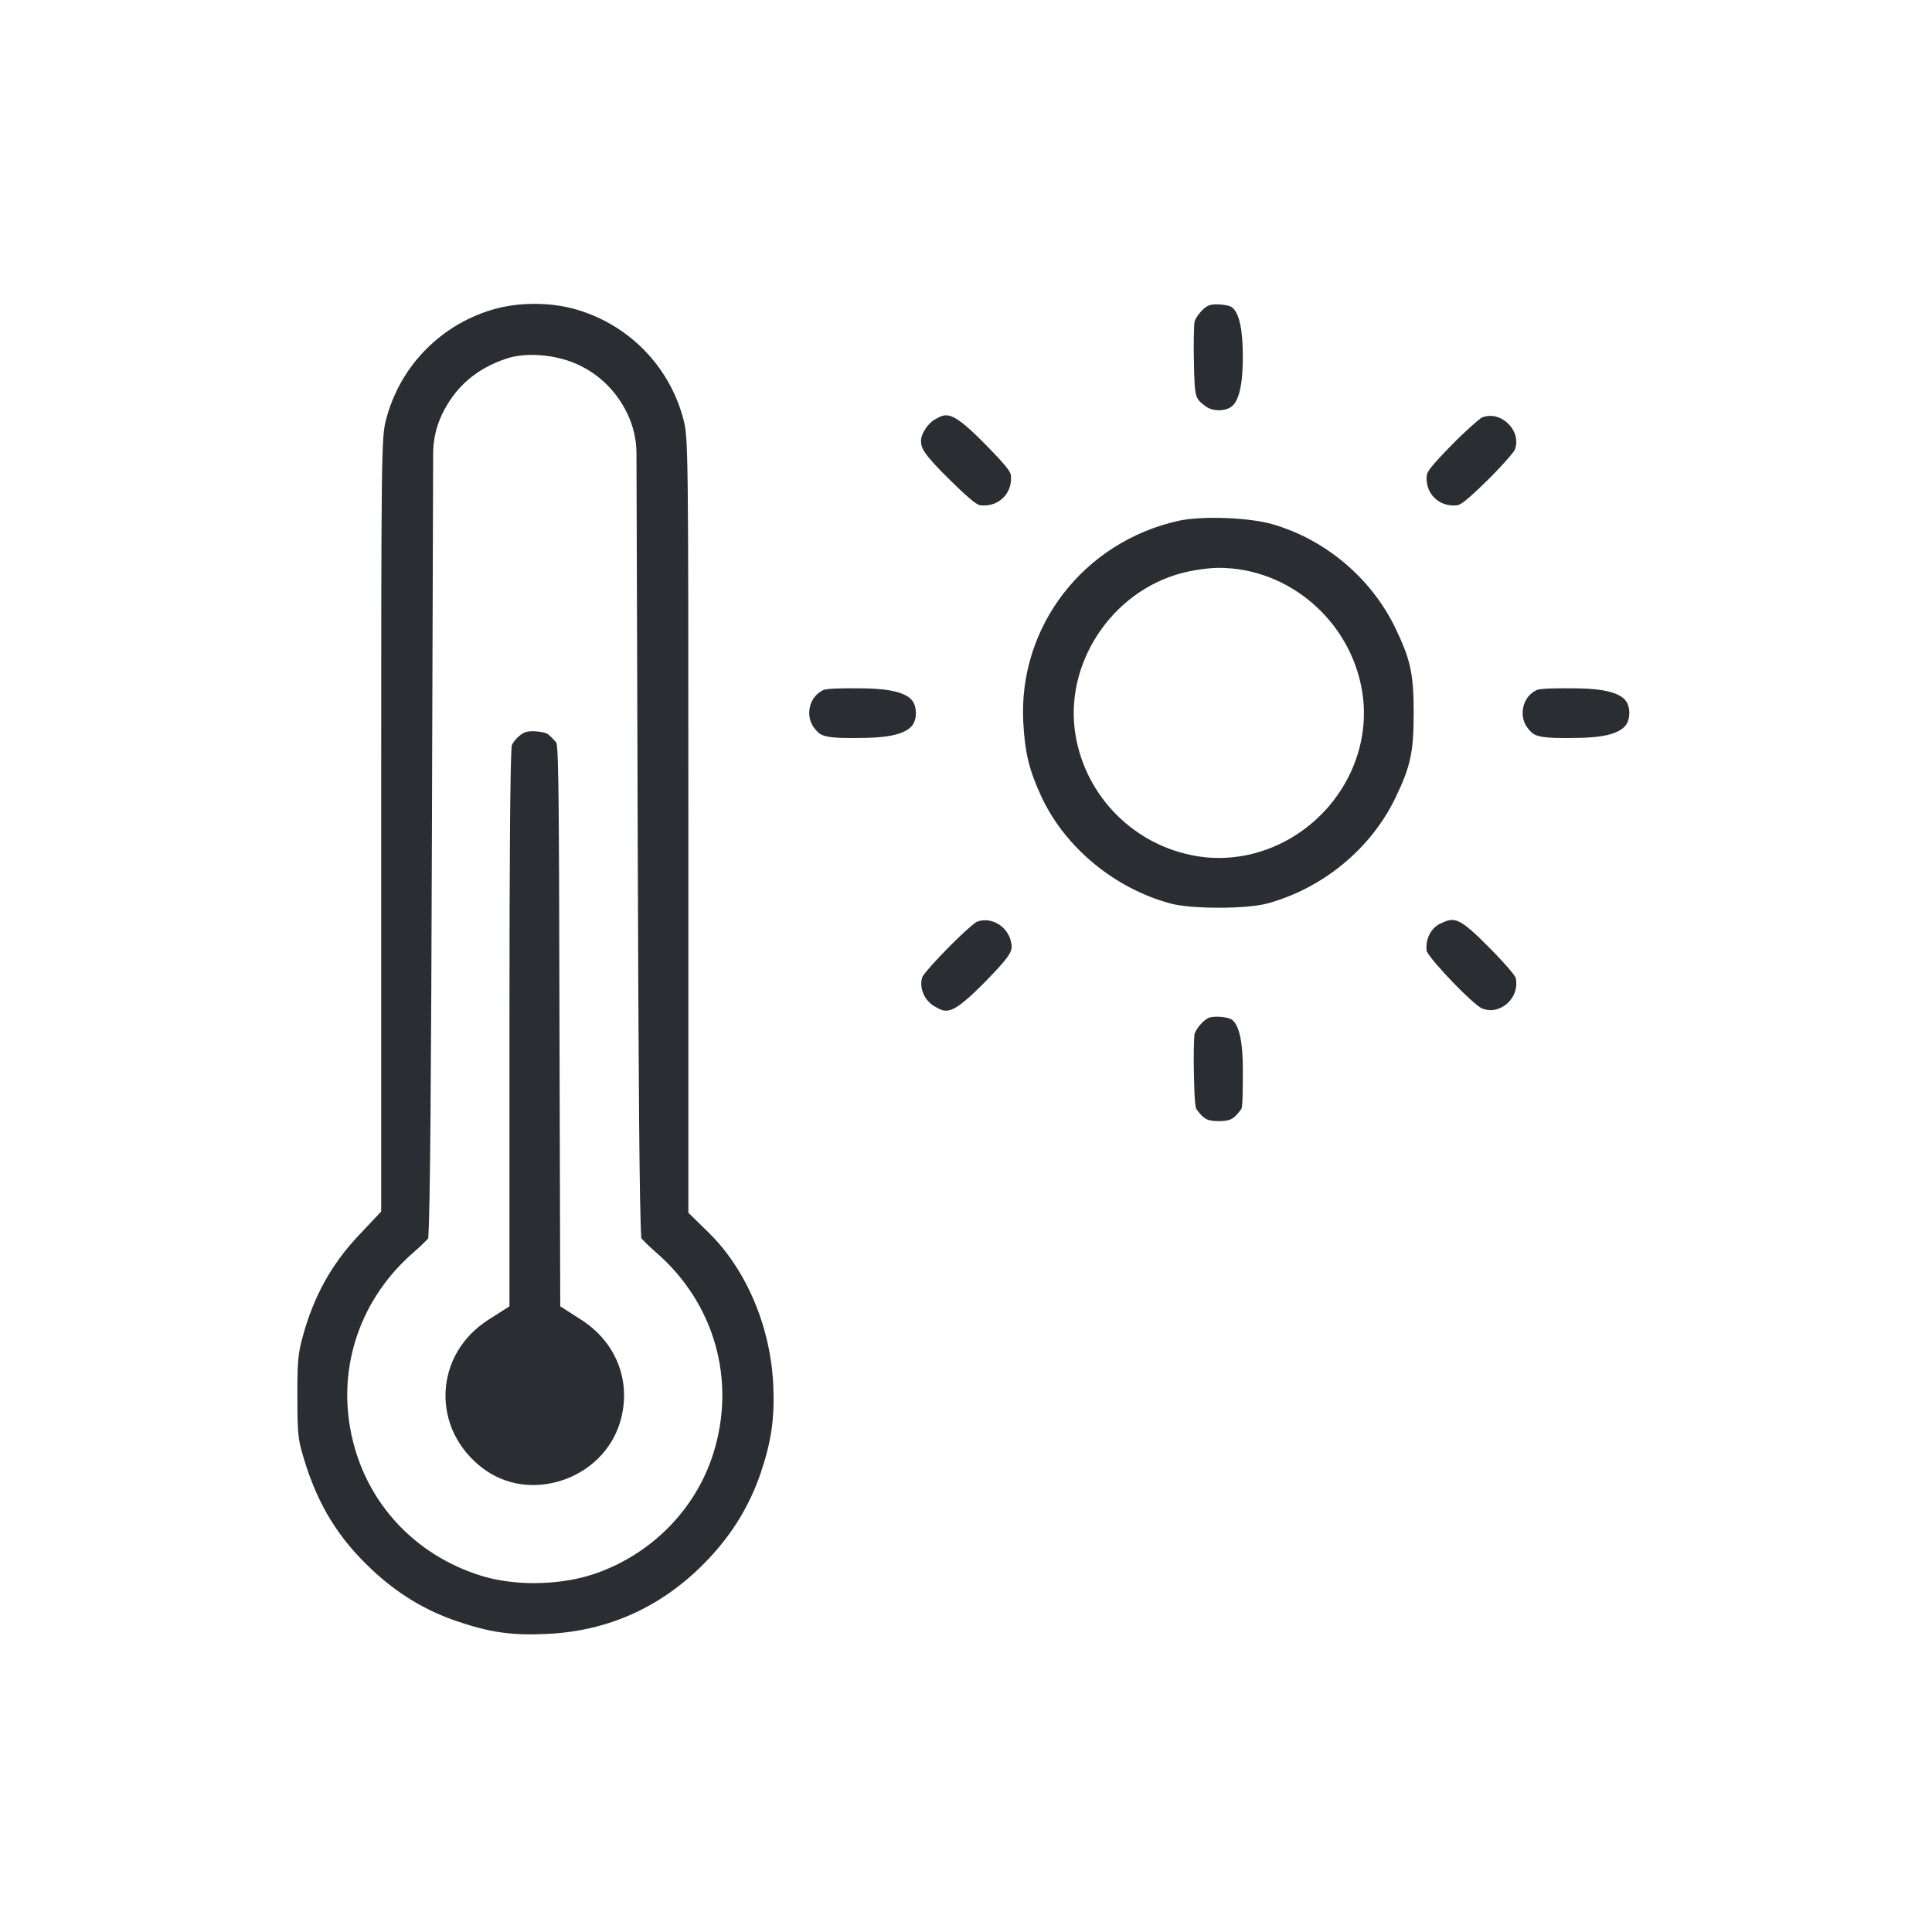
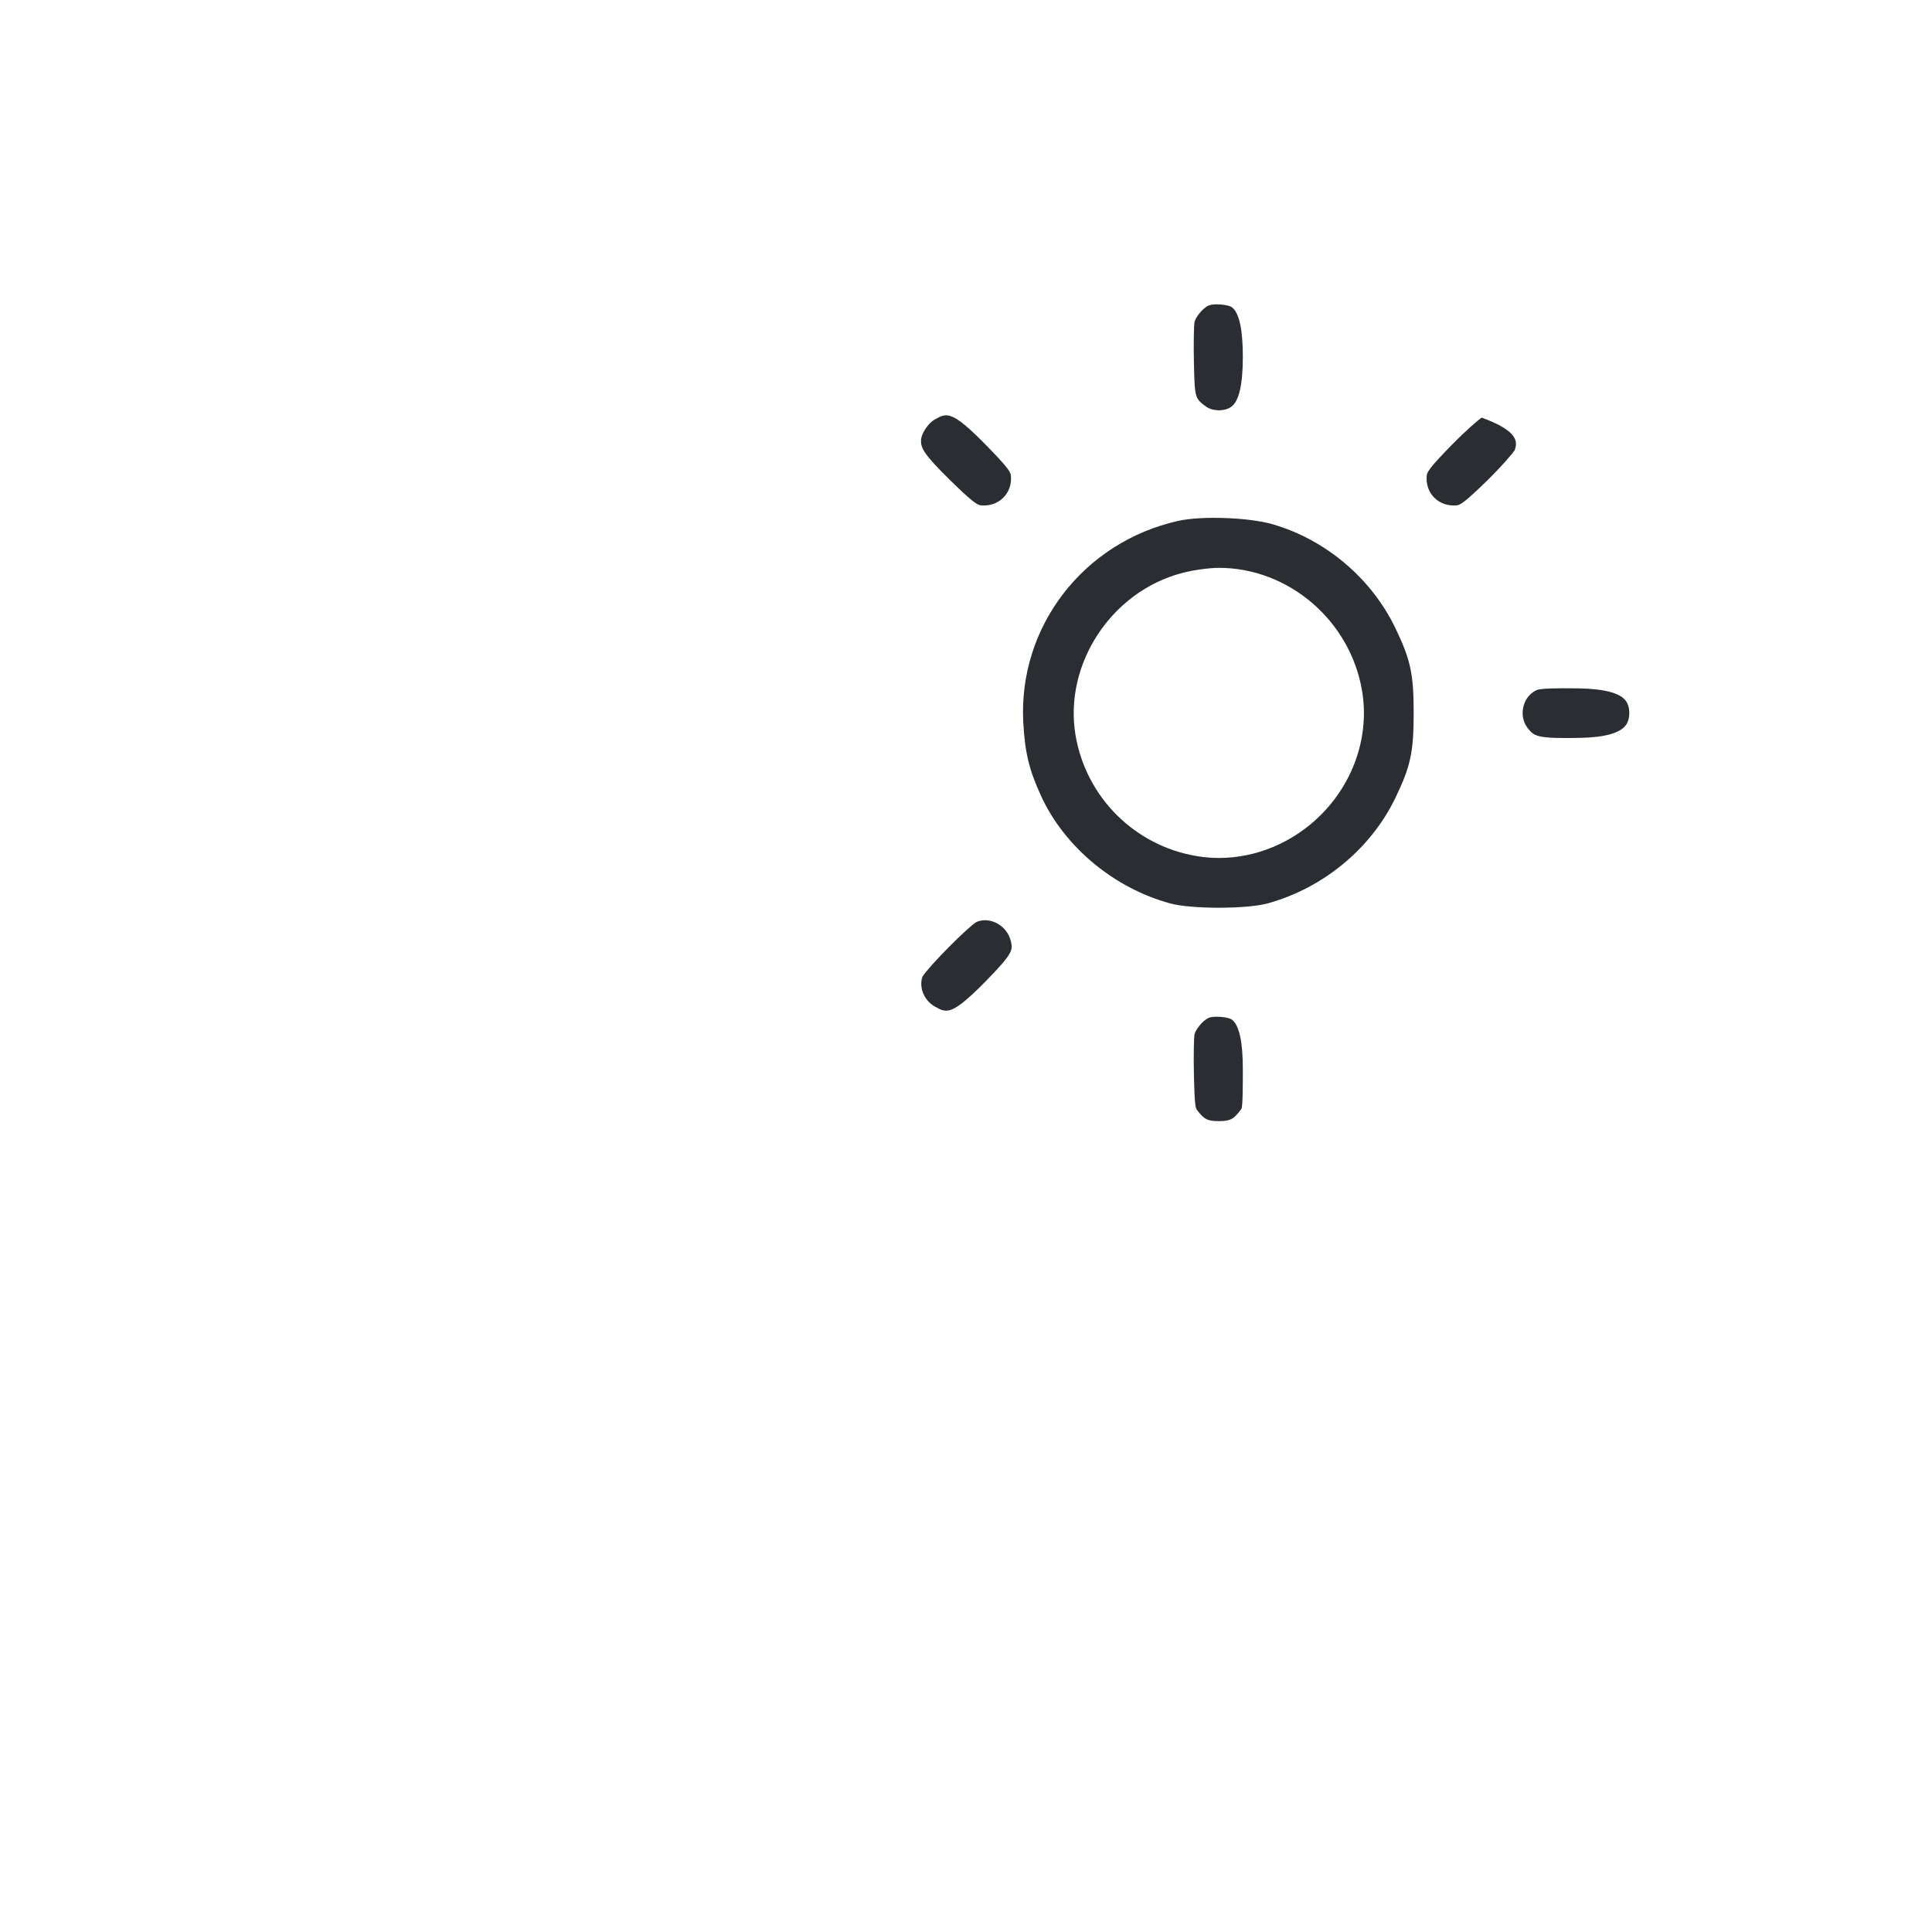
<svg xmlns="http://www.w3.org/2000/svg" width="124" height="124" viewBox="0 0 124 124" fill="none">
-   <path d="M96.684 64.452C96.456 64.635 95.848 65.034 95.092 64.712C94.462 64.385 91.967 61.796 91.573 61.067C91.555 60.973 91.551 60.879 91.551 60.785C91.551 60.146 91.904 59.524 92.454 59.274C93.34 58.871 93.576 58.769 95.714 60.951C97.002 62.27 97.248 62.677 97.279 62.753C97.418 63.392 97.194 64.027 96.684 64.452Z" fill="#2A2E32" />
  <path d="M104.349 46.543C103.973 47.049 103.014 47.321 101.469 47.356C98.656 47.424 98.487 47.236 98.124 46.824C97.784 46.435 97.65 45.912 97.767 45.393C97.874 44.888 98.196 44.481 98.648 44.28C98.889 44.191 99.788 44.159 101.304 44.181C102.958 44.208 103.972 44.474 104.345 44.977C104.649 45.38 104.649 46.14 104.349 46.543Z" fill="#2A2E32" />
-   <path d="M97.212 28.897C97.073 29.12 96.385 29.925 95.428 30.864C94.086 32.17 93.738 32.412 93.501 32.434C92.937 32.488 92.423 32.313 92.056 31.942C91.689 31.576 91.515 31.066 91.573 30.507C91.596 30.279 91.846 29.916 93.147 28.588C94.082 27.631 94.878 26.947 95.097 26.804C95.777 26.522 96.421 26.818 96.801 27.193C97.185 27.569 97.489 28.213 97.212 28.897Z" fill="#2A2E32" />
+   <path d="M97.212 28.897C97.073 29.12 96.385 29.925 95.428 30.864C94.086 32.17 93.738 32.412 93.501 32.434C92.937 32.488 92.423 32.313 92.056 31.942C91.689 31.576 91.515 31.066 91.573 30.507C91.596 30.279 91.846 29.916 93.147 28.588C94.082 27.631 94.878 26.947 95.097 26.804C97.185 27.569 97.489 28.213 97.212 28.897Z" fill="#2A2E32" />
  <path d="M79.768 22.9C79.768 24.674 79.523 25.741 79.034 26.102C78.619 26.415 77.823 26.406 77.398 26.089C76.696 25.566 76.682 25.557 76.629 23.348C76.597 21.934 76.633 20.875 76.66 20.687C76.691 20.53 76.817 20.307 76.991 20.101C77.161 19.891 77.371 19.698 77.563 19.614C77.688 19.56 77.881 19.533 78.095 19.533C78.475 19.533 78.909 19.609 79.061 19.716C79.532 20.068 79.768 21.13 79.768 22.9Z" fill="#2A2E32" />
  <path d="M64.881 30.507C64.935 31.066 64.761 31.576 64.394 31.942C64.023 32.313 63.508 32.488 62.95 32.434C62.717 32.412 62.359 32.166 61.027 30.864C59.198 29.076 59.108 28.727 59.113 28.262C59.113 27.886 59.524 27.189 60.003 26.92C60.763 26.491 61.08 26.312 63.307 28.588C64.609 29.916 64.859 30.279 64.881 30.507Z" fill="#2A2E32" />
-   <path d="M58.563 46.543C58.184 47.049 57.223 47.321 55.678 47.356C52.861 47.424 52.7 47.236 52.338 46.824C51.994 46.435 51.864 45.912 51.976 45.393C52.087 44.888 52.409 44.486 52.861 44.28C53.103 44.191 53.997 44.159 55.517 44.181C57.169 44.208 58.182 44.474 58.558 44.977C58.858 45.38 58.862 46.14 58.563 46.543Z" fill="#2A2E32" />
  <path d="M63.307 62.936C61.076 65.212 60.763 65.033 60.002 64.604C59.314 64.215 58.969 63.383 59.202 62.69C59.587 62.055 62.077 59.533 62.672 59.175C63.066 59.005 63.526 59.028 63.947 59.238C64.43 59.48 64.769 59.918 64.886 60.436C65.002 60.964 65.042 61.161 63.307 62.936Z" fill="#2A2E32" />
  <path d="M79.768 68.624C79.768 69.666 79.768 70.967 79.678 71.164C79.665 71.186 79.652 71.204 79.634 71.227C79.178 71.839 78.954 71.956 78.225 71.956C77.496 71.956 77.277 71.839 76.816 71.227C76.718 71.097 76.669 70.766 76.629 69.067C76.597 67.654 76.633 66.594 76.66 66.411C76.718 66.098 77.179 65.512 77.563 65.333C77.903 65.181 78.824 65.27 79.061 65.44C79.532 65.789 79.768 66.85 79.768 68.624Z" fill="#2A2E32" />
  <path d="M89.557 40.309C88.018 37.112 85.067 34.621 81.659 33.642C80.152 33.208 77.116 33.1 75.64 33.427C69.532 34.786 65.342 40.233 65.677 46.377C65.784 48.322 66.053 49.431 66.831 51.113C68.333 54.364 71.499 56.998 75.095 57.981C76.441 58.353 80.014 58.353 81.36 57.981C84.924 57.002 87.992 54.467 89.566 51.198C90.536 49.181 90.733 48.264 90.733 45.76C90.733 43.256 90.536 42.339 89.557 40.309ZM84.781 52.298C83.001 54.078 80.626 55.066 78.23 55.066C77.751 55.066 77.273 55.026 76.799 54.945C72.823 54.279 69.702 51.162 69.031 47.191C68.262 42.63 71.334 37.957 75.873 36.776C76.584 36.588 77.617 36.445 78.225 36.445C82.71 36.445 86.663 39.835 87.419 44.334C87.902 47.187 86.914 50.16 84.781 52.298Z" fill="#2A2E32" />
-   <path d="M49.628 88.882C49.453 85.139 47.902 81.481 45.474 79.102L44.181 77.836V52.687C44.181 29.067 44.172 28.105 43.877 26.965C42.974 23.437 40.219 20.687 36.687 19.783C35.949 19.596 35.121 19.502 34.299 19.502C33.476 19.502 32.639 19.6 31.902 19.792C30.149 20.248 28.593 21.165 27.358 22.404C26.124 23.643 25.221 25.208 24.769 26.965C24.479 28.105 24.465 29.067 24.465 52.66V77.76L23.034 79.276C21.277 81.136 20.132 83.202 19.43 85.783C19.139 86.86 19.077 87.316 19.085 89.682C19.09 92.164 19.139 92.414 19.51 93.644C20.4 96.586 21.701 98.706 23.857 100.732C25.489 102.27 27.278 103.357 29.326 104.054C31.454 104.779 32.868 104.98 35.13 104.868C39.159 104.676 42.643 103.057 45.478 100.052C47.016 98.42 48.103 96.631 48.805 94.592C49.512 92.522 49.726 91.028 49.628 88.882ZM45.778 93.3C44.624 96.94 41.726 99.837 38.032 101.054C36.906 101.42 35.582 101.608 34.276 101.608C33.087 101.608 31.911 101.452 30.909 101.143C26.585 99.806 23.463 96.408 22.551 92.056C21.634 87.697 23.137 83.328 26.558 80.367C26.969 80.01 27.309 79.674 27.483 79.482C27.613 77.881 27.671 68.763 27.721 53.805L27.801 29.08C27.805 28.231 27.998 27.381 28.36 26.616C29.21 24.837 30.569 23.656 32.514 23.012C32.984 22.856 33.552 22.779 34.142 22.779C35.13 22.779 36.199 22.99 37.058 23.383C38.489 24.036 39.607 25.15 40.291 26.607C40.657 27.39 40.845 28.231 40.85 29.067L40.93 53.805C40.979 68.763 41.038 77.885 41.163 79.482C41.342 79.674 41.681 80.01 42.088 80.367C45.858 83.623 47.267 88.578 45.778 93.3Z" fill="#2A2E32" />
-   <path d="M39.777 91.346C39.236 93.072 37.836 94.449 36.029 95.026C34.236 95.598 32.394 95.308 30.976 94.23C29.389 93.022 28.521 91.243 28.597 89.351C28.673 87.473 29.67 85.778 31.334 84.714L32.698 83.842V65.619C32.698 54.784 32.747 48.81 32.845 47.839C33.002 47.504 33.342 47.164 33.677 47.008H33.682C34.008 46.856 34.92 46.95 35.157 47.115C35.309 47.227 35.564 47.482 35.716 47.674C35.868 48.376 35.877 52.49 35.908 65.369L35.958 83.842L37.317 84.714C39.611 86.185 40.577 88.788 39.777 91.346Z" fill="#2A2E32" />
</svg>